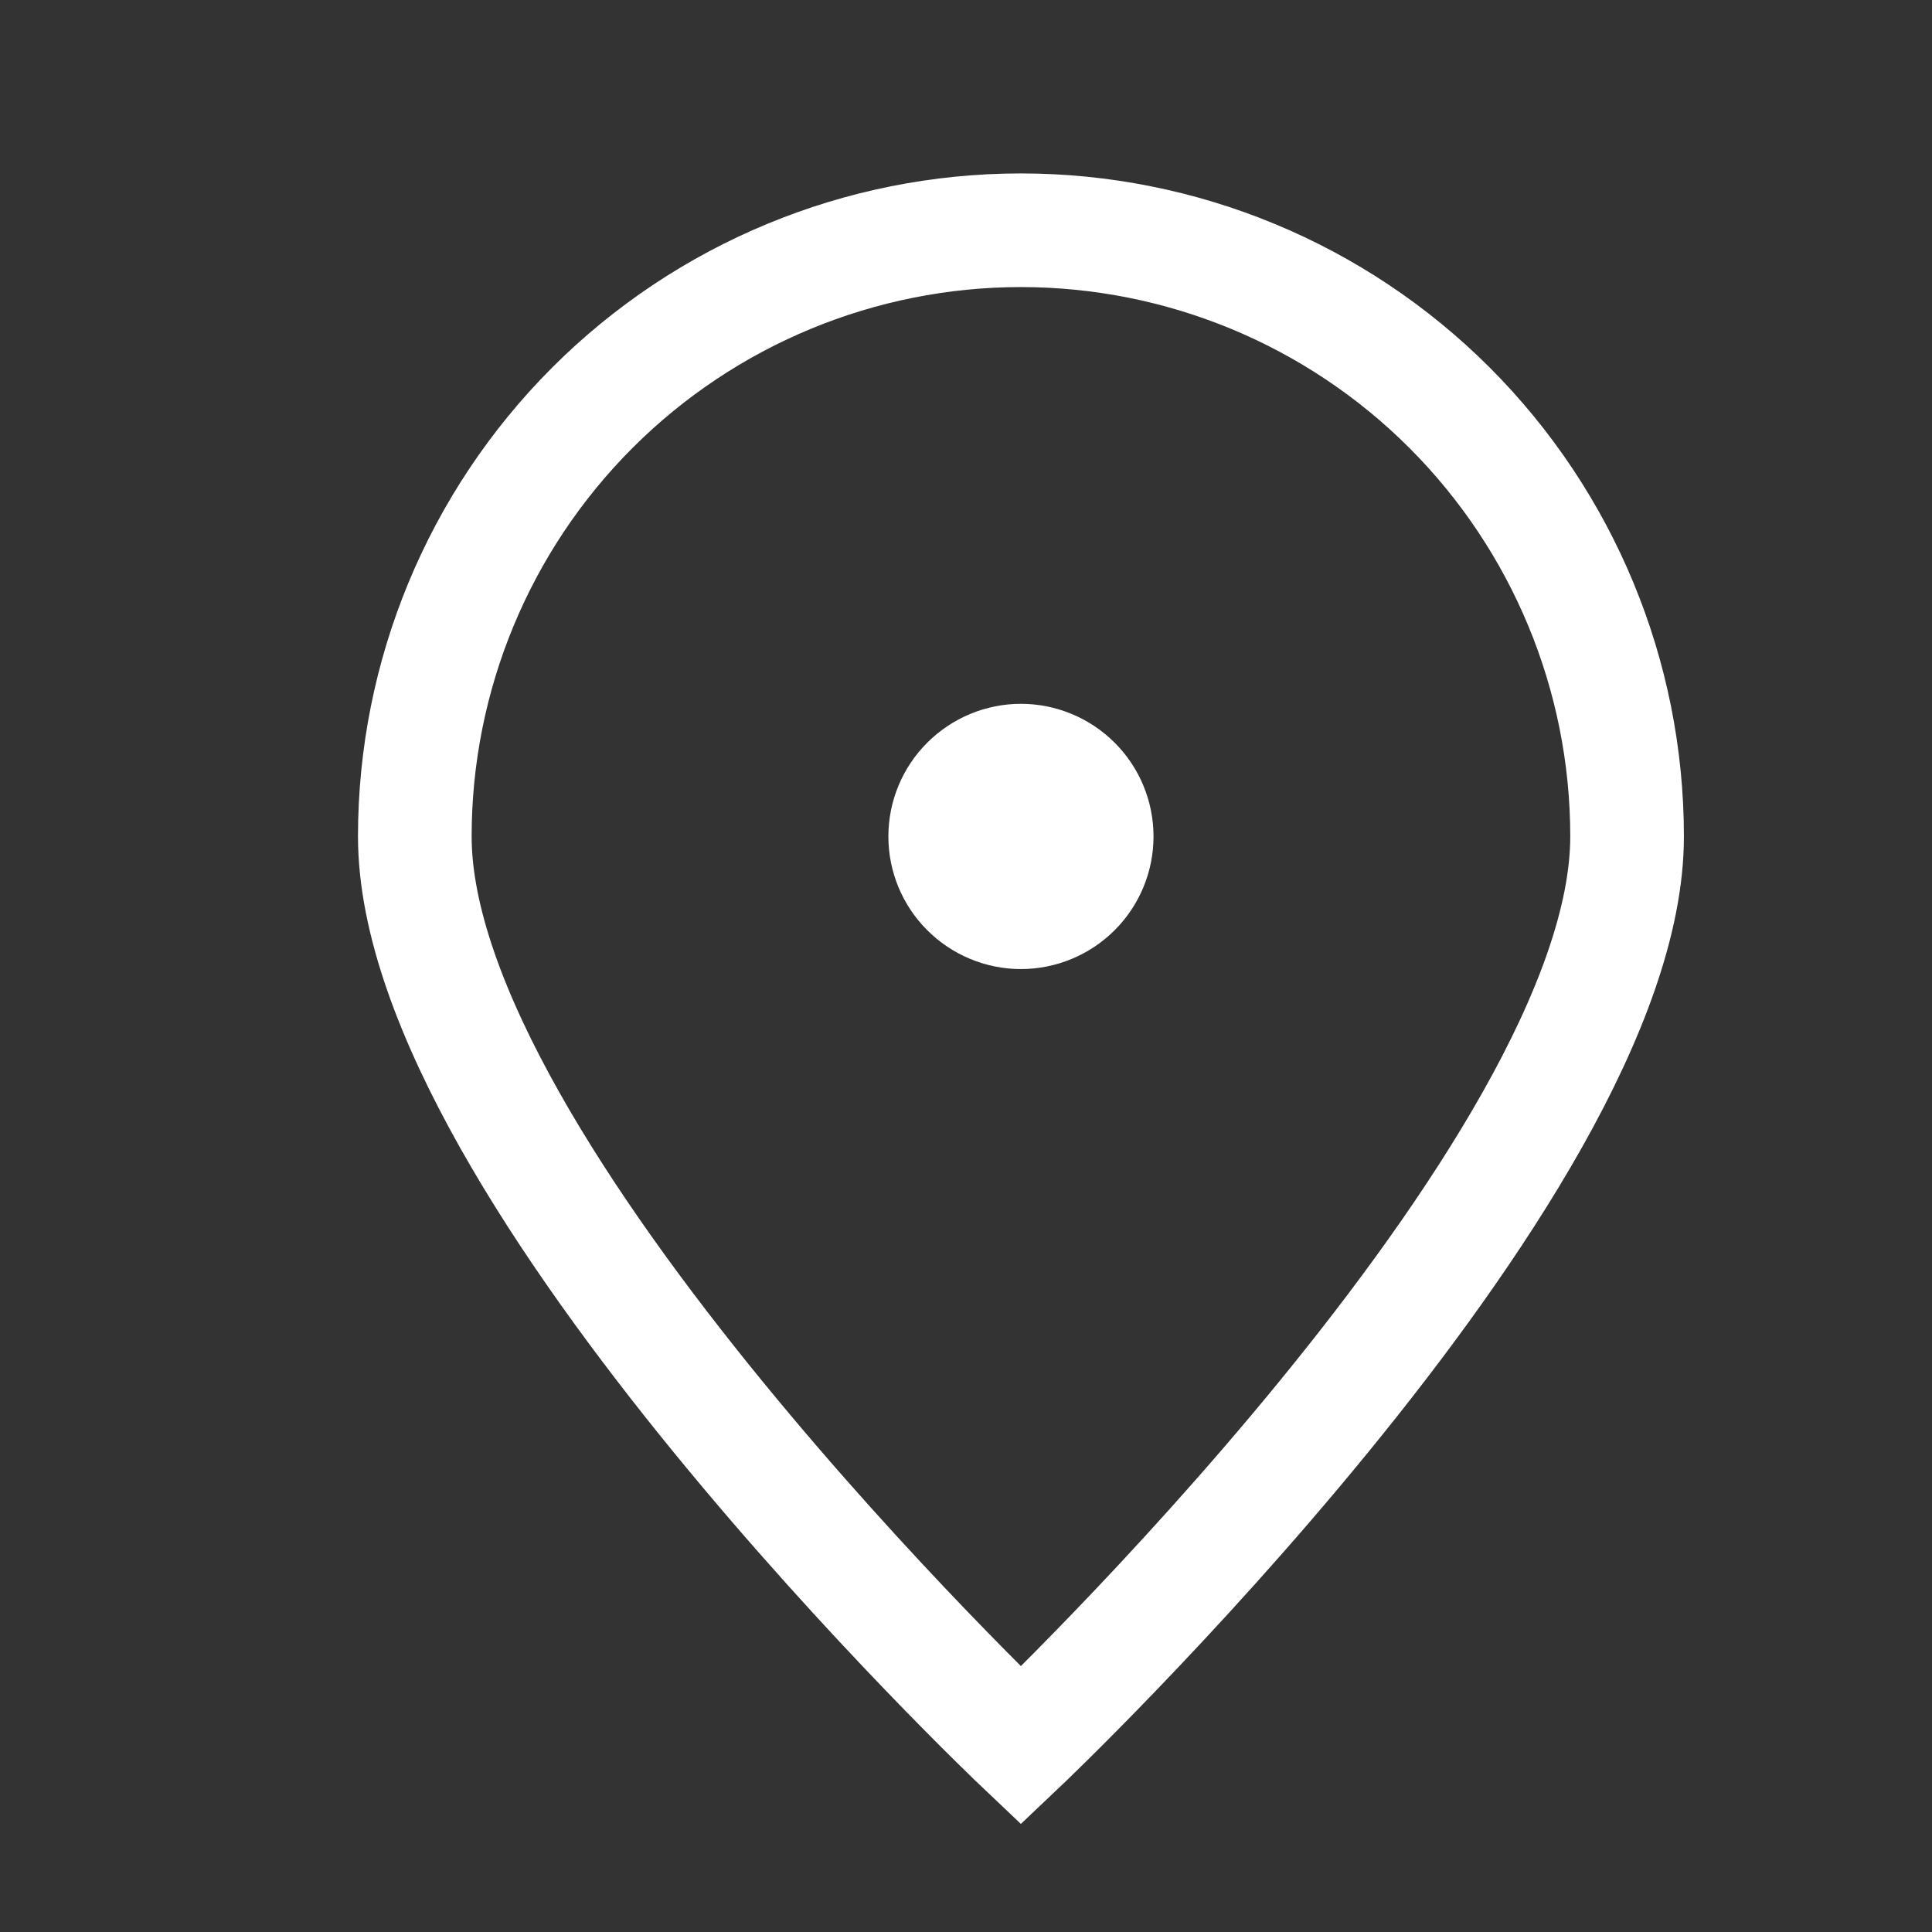
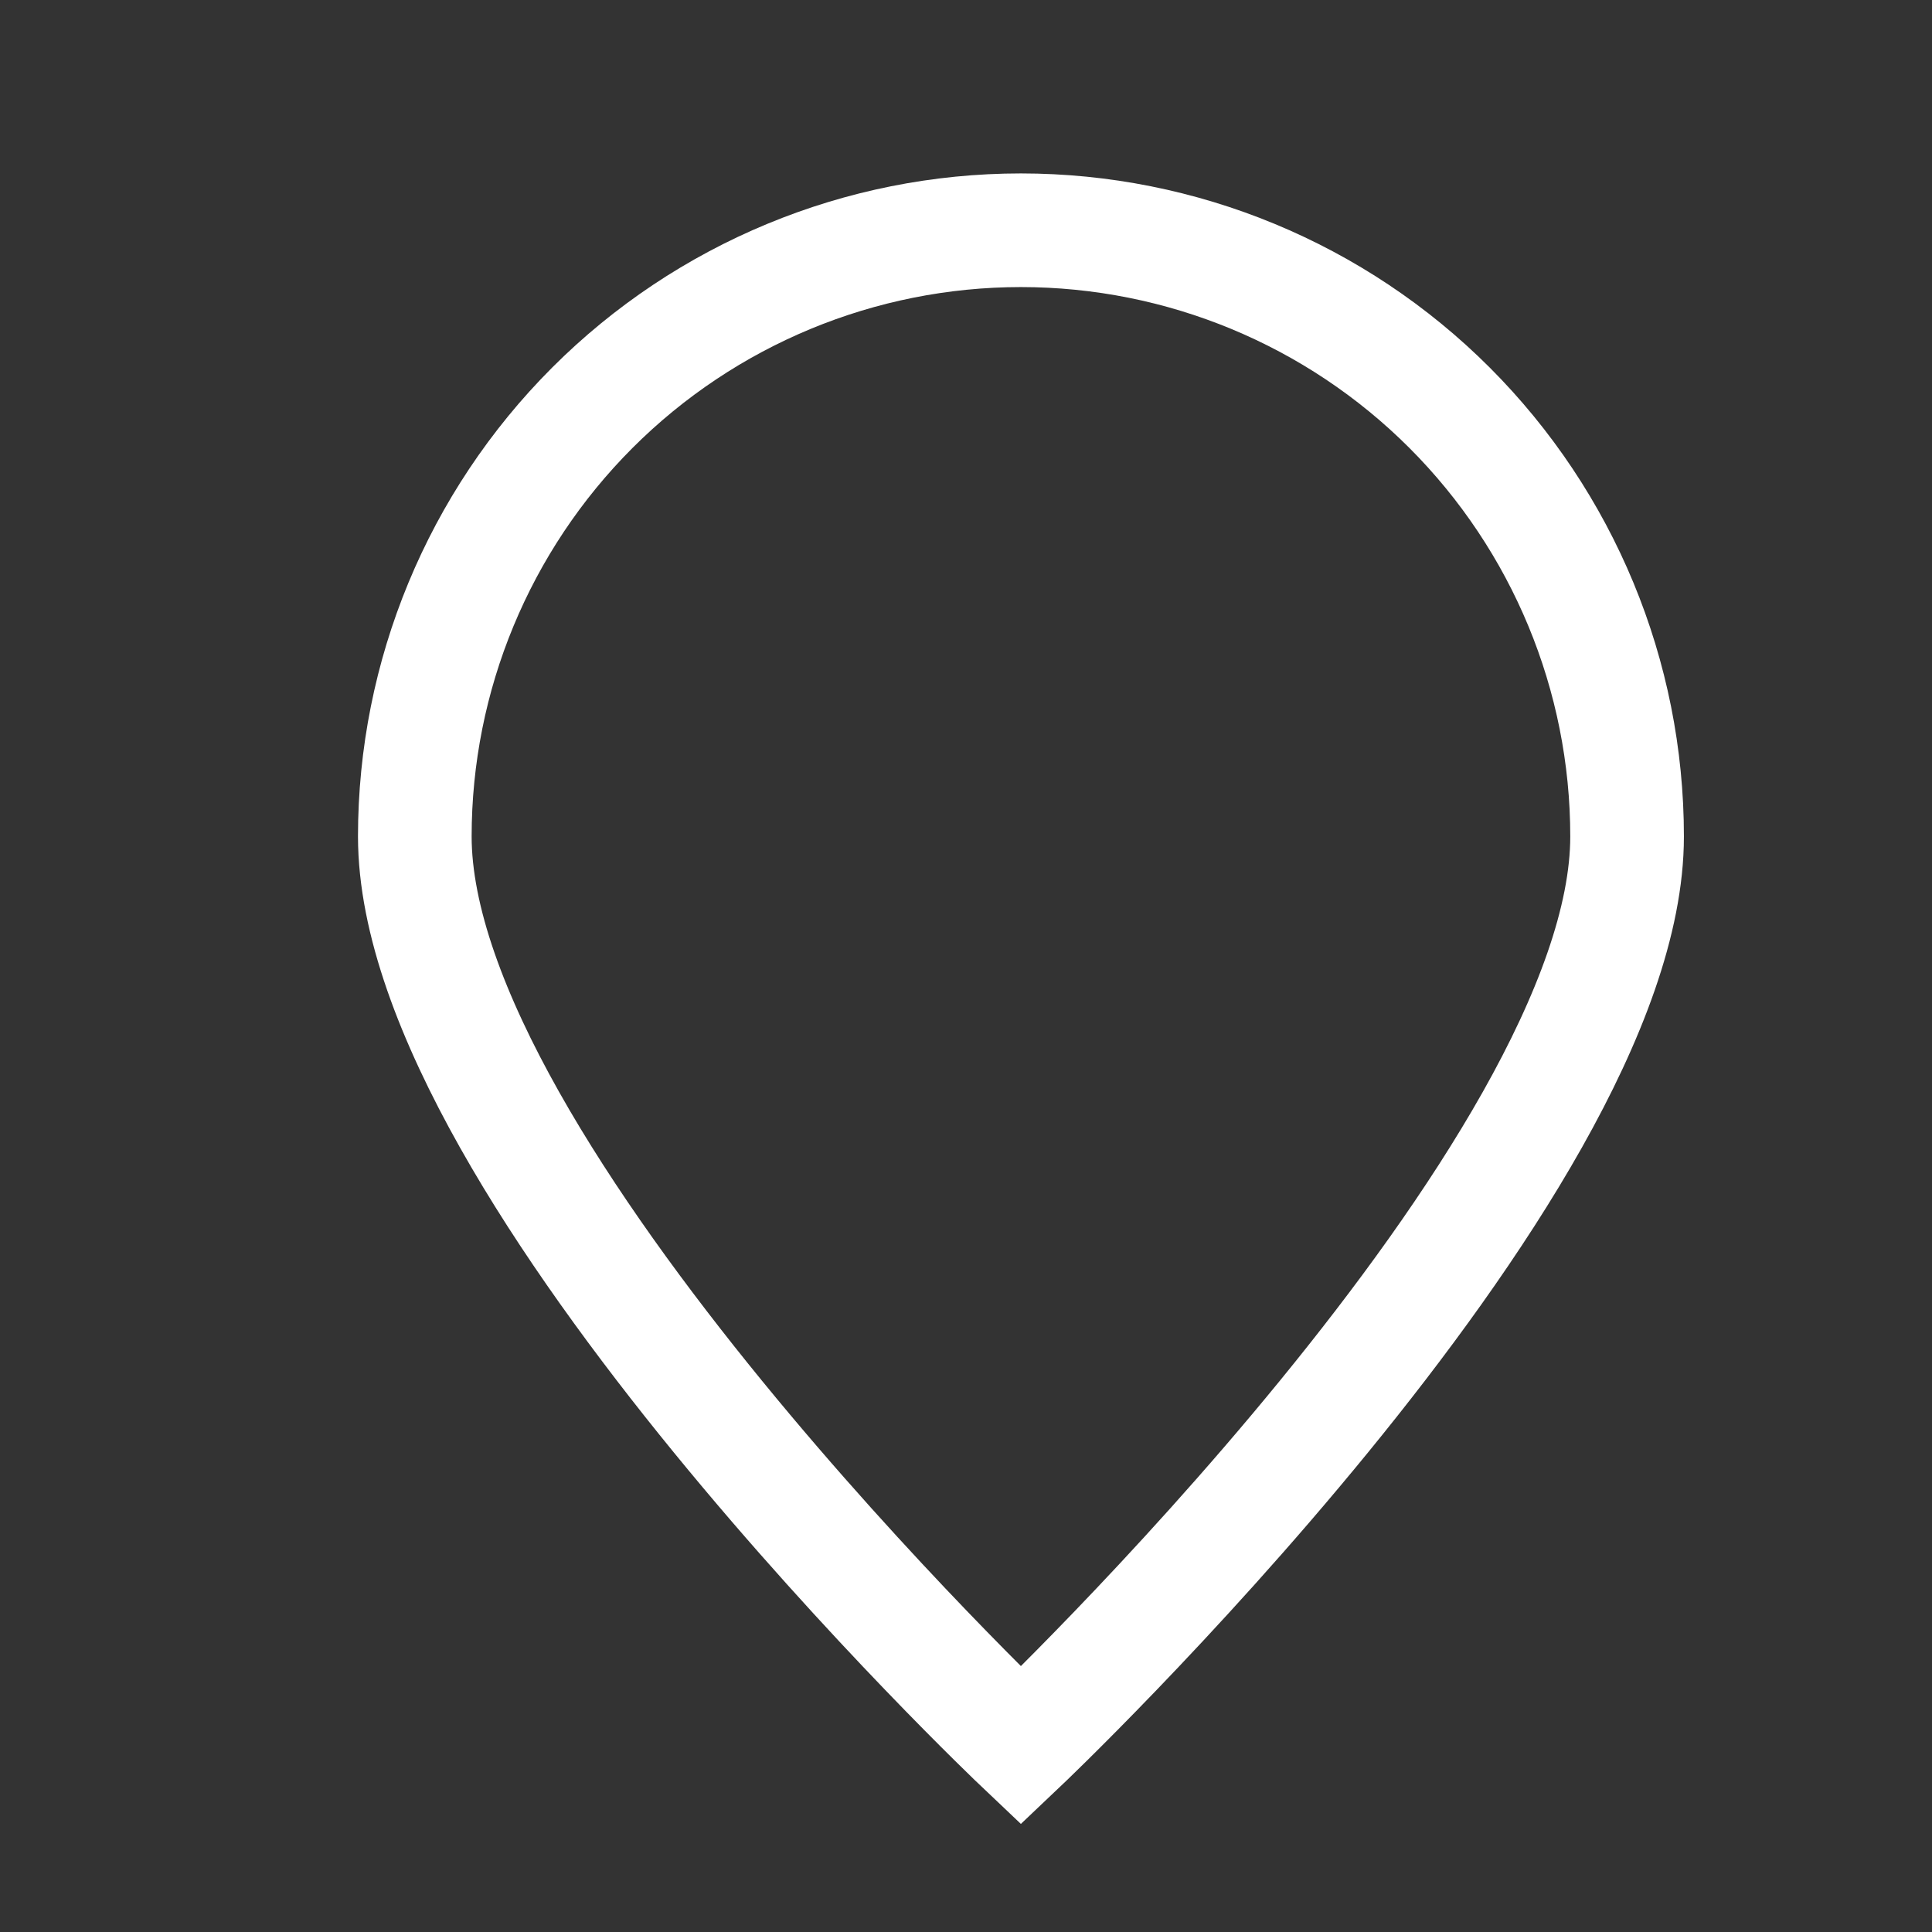
<svg xmlns="http://www.w3.org/2000/svg" width="17" height="17" viewBox="0 0 17 17" fill="none">
  <rect x="0" y="0" width="17" height="17" fill="#333333" stroke="none" />
  <path d="M14.317 7.36C14.317 10.305 8.983 15.36 8.983 15.36C8.983 15.36 3.65 10.305 3.65 7.36C3.65 5.945 4.212 4.589 5.212 3.588C6.212 2.588 7.569 2.026 8.983 2.026C10.398 2.026 11.755 2.588 12.755 3.588C13.755 4.589 14.317 5.945 14.317 7.36Z" stroke="white" />
-   <path d="M8.983 8.027C9.16 8.027 9.33 7.956 9.455 7.831C9.58 7.706 9.65 7.537 9.65 7.36C9.65 7.183 9.58 7.014 9.455 6.889C9.33 6.764 9.16 6.693 8.983 6.693C8.807 6.693 8.637 6.764 8.512 6.889C8.387 7.014 8.317 7.183 8.317 7.36C8.317 7.537 8.387 7.706 8.512 7.831C8.637 7.956 8.807 8.027 8.983 8.027Z" fill="white" stroke="white" stroke-linecap="round" stroke-linejoin="round" />
</svg>